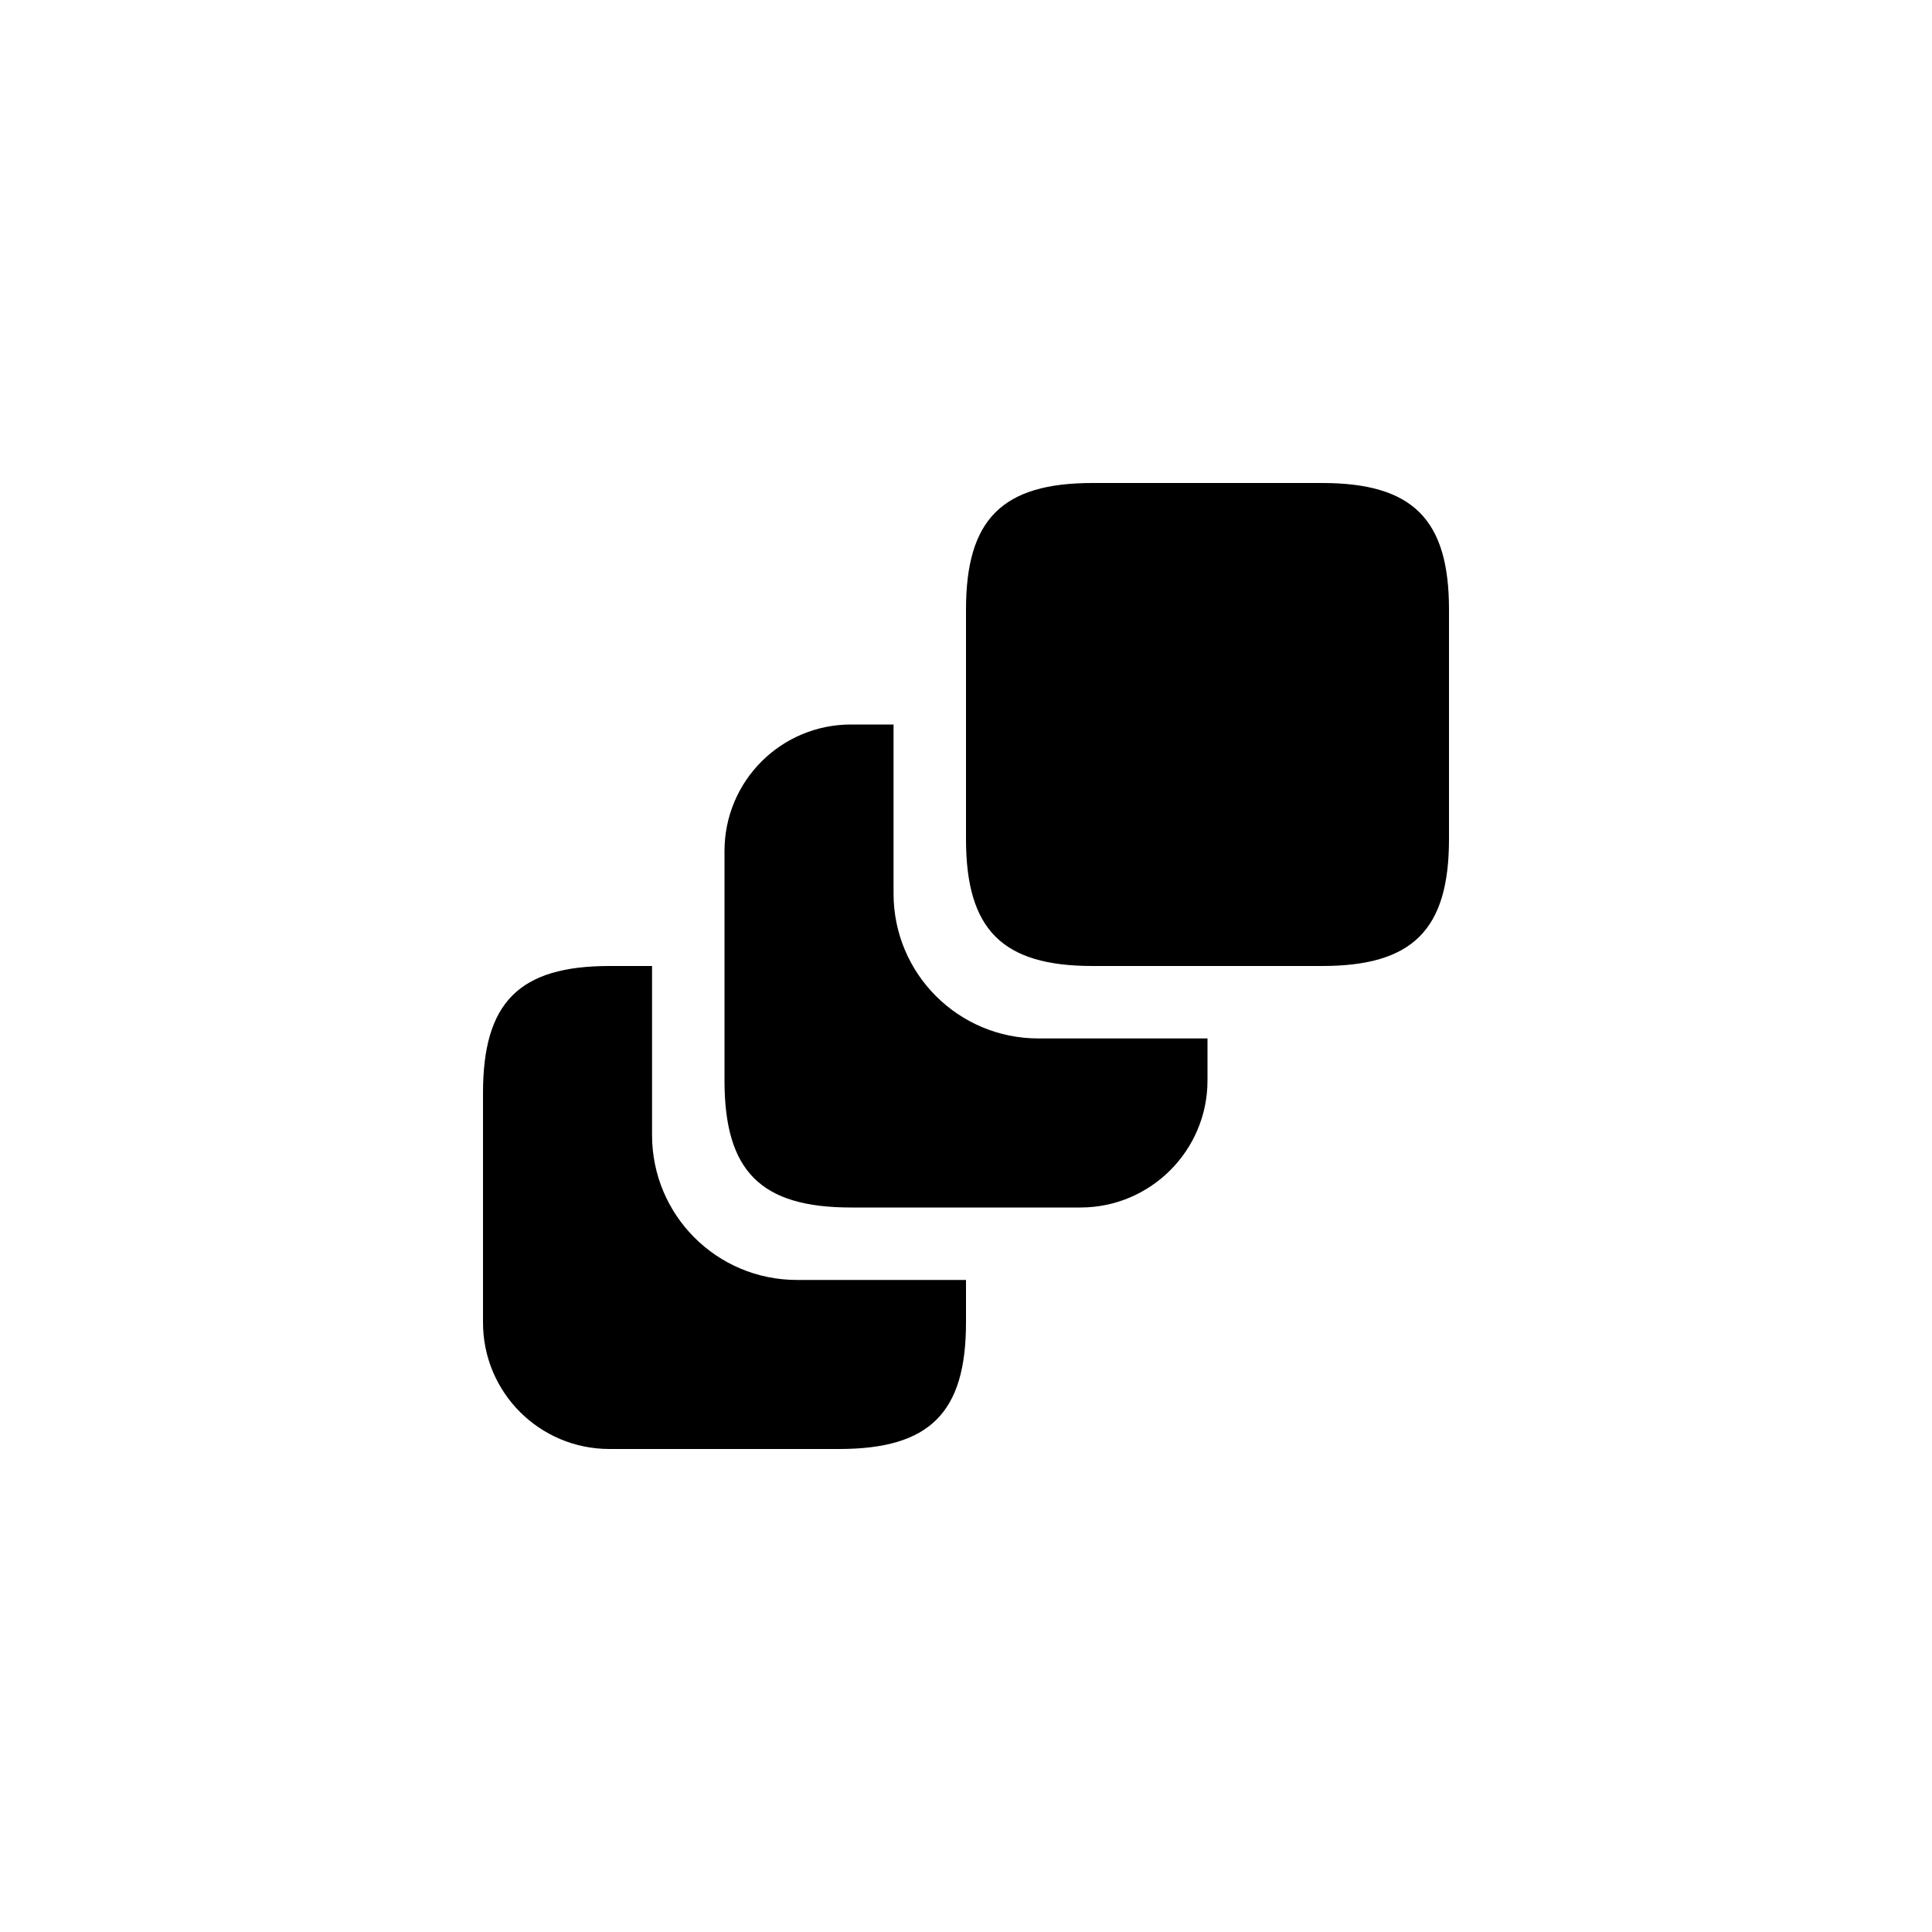
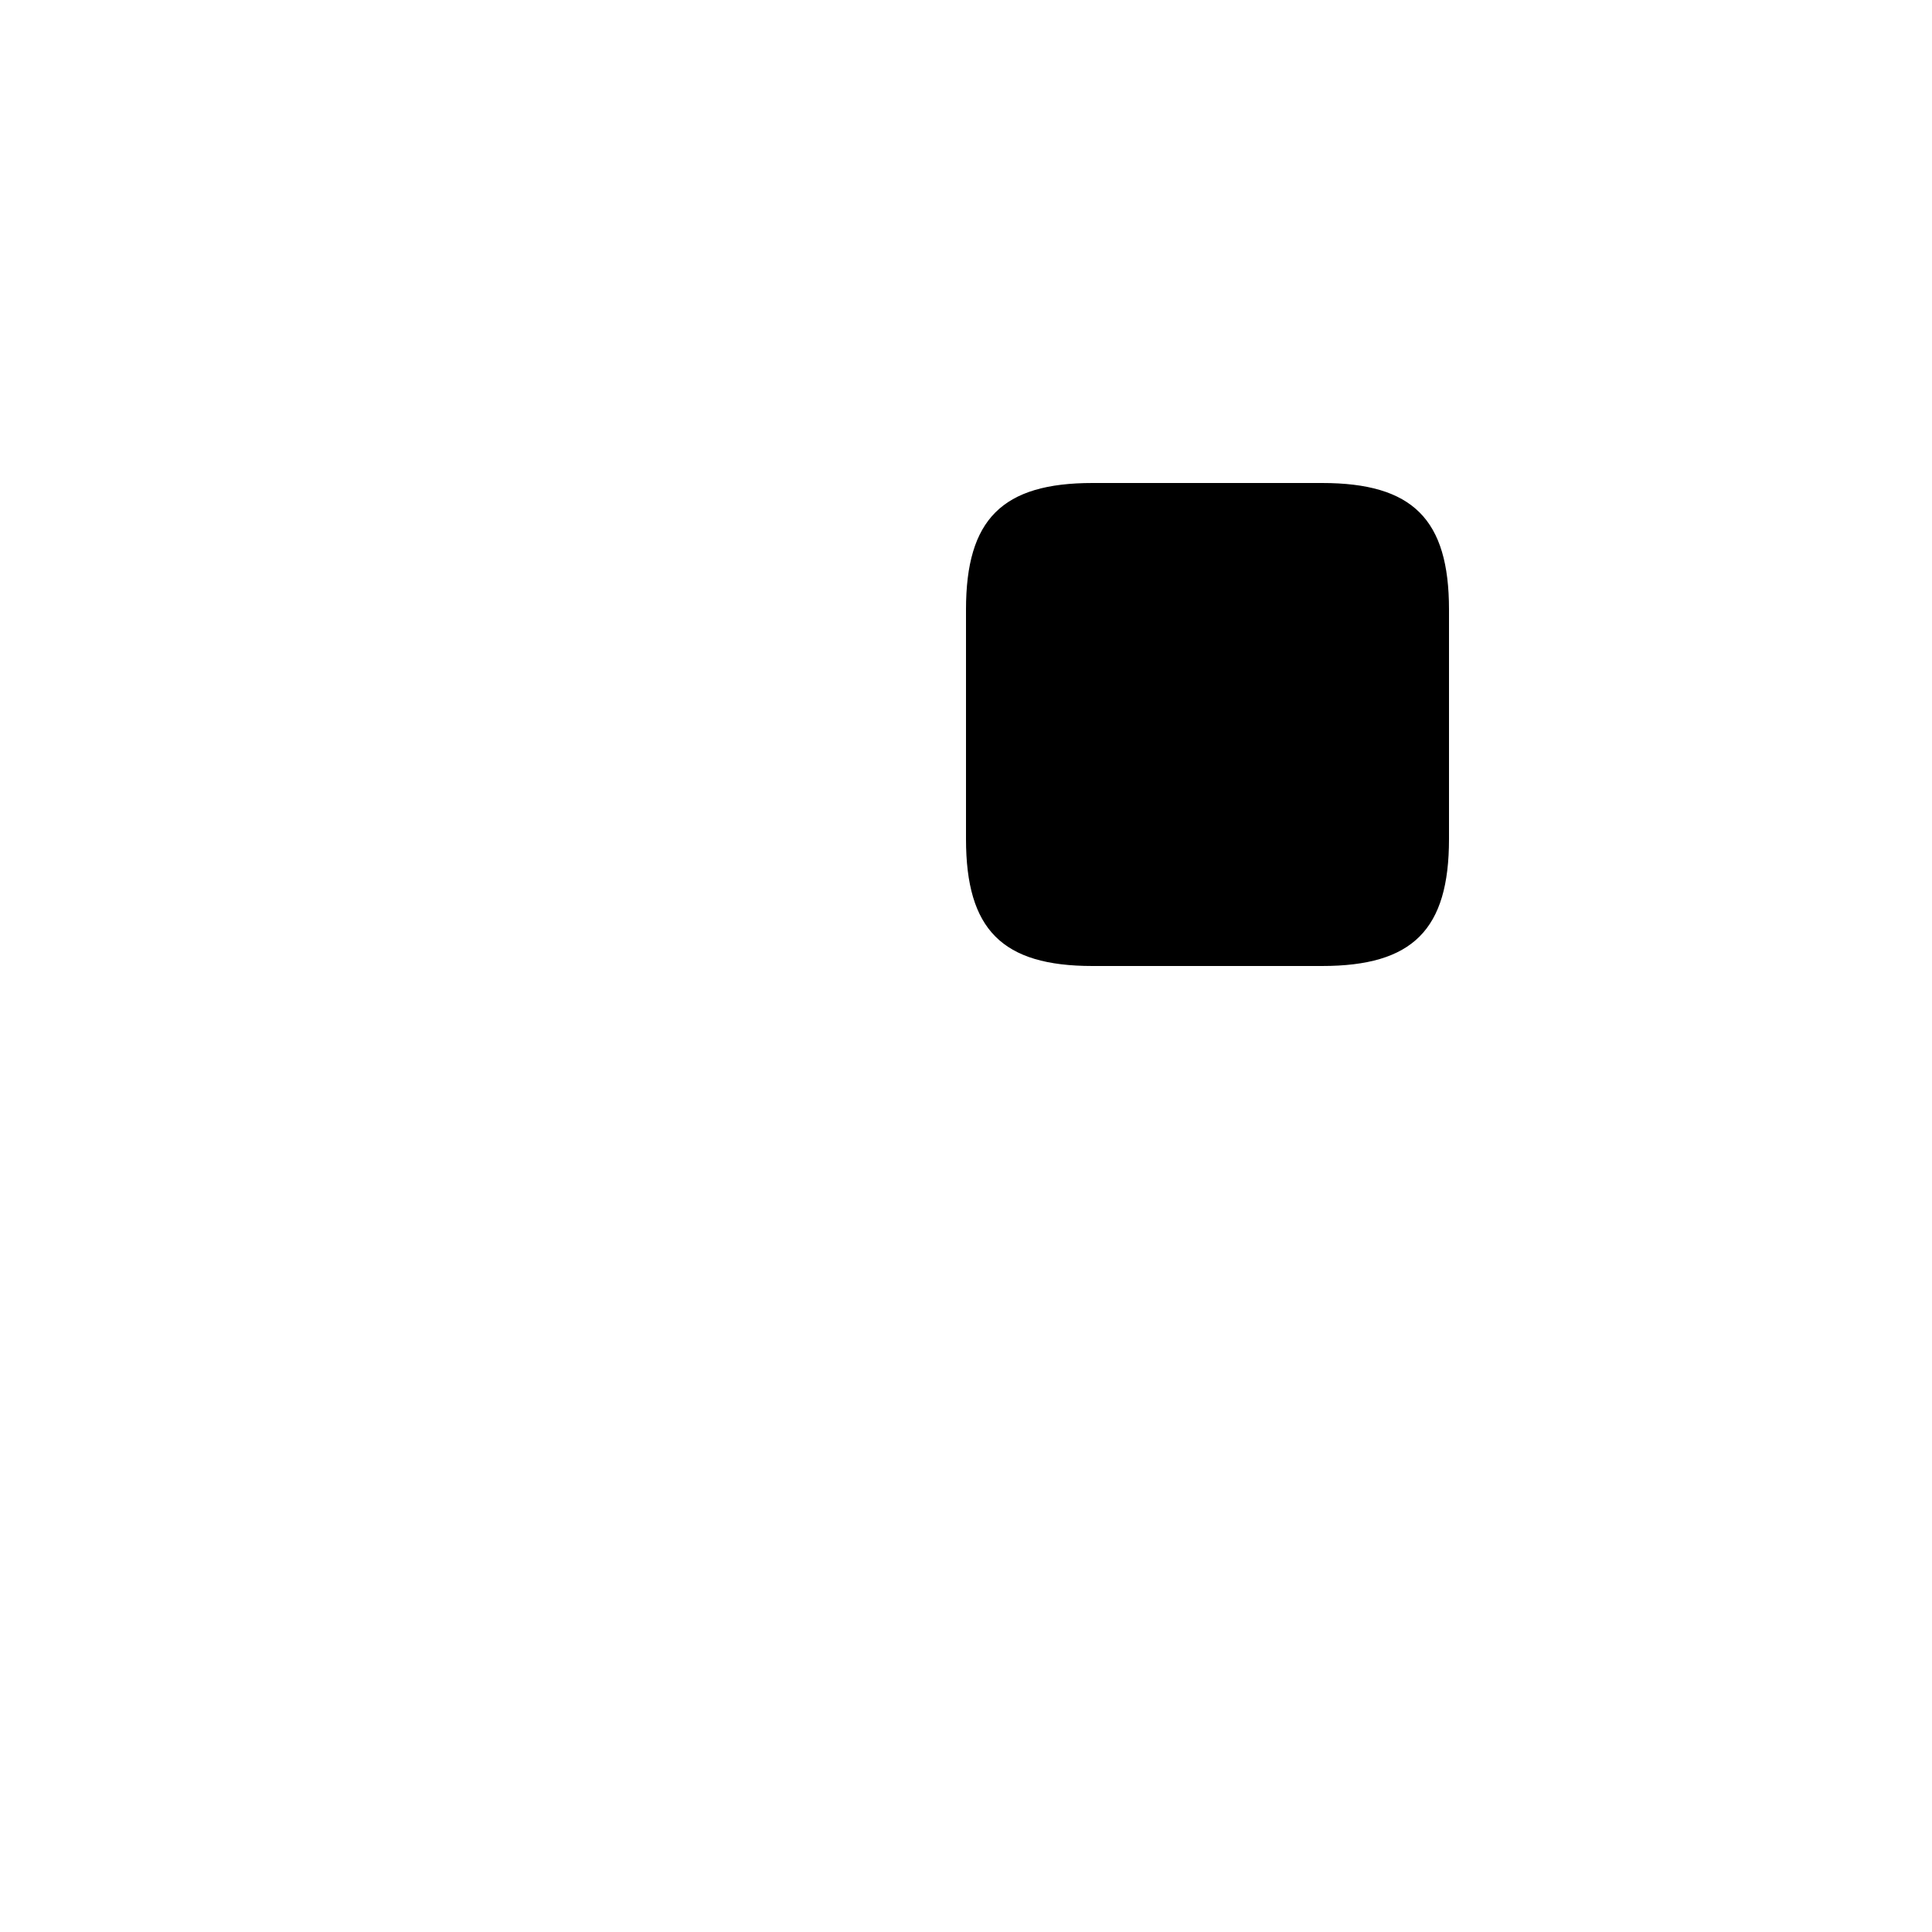
<svg xmlns="http://www.w3.org/2000/svg" width="60" height="60" viewBox="0 0 60 60" fill="none">
-   <path d="M30 39.75V41.07C30 43.875 28.875 45 26.055 45H18.93C16.755 45 15 43.245 15 41.07V33.945C15 31.125 16.125 30 18.93 30H20.25V35.25C20.25 37.74 22.26 39.75 24.75 39.75H30Z" fill="#0C5206" style="fill:#0C5206;fill:color(display-p3 0.047 0.322 0.024);fill-opacity:1;" />
-   <path d="M37.5 32.25V33.555C37.5 35.73 35.73 37.5 33.555 37.5H26.43C23.625 37.5 22.5 36.375 22.5 33.555V26.43C22.5 24.255 24.255 22.5 26.43 22.5H27.75V27.75C27.75 30.24 29.76 32.25 32.25 32.25H37.5Z" fill="#0C5206" style="fill:#0C5206;fill:color(display-p3 0.047 0.322 0.024);fill-opacity:1;" />
  <path d="M45 18.93V26.055C45 28.875 43.875 30 41.055 30H33.93C31.125 30 30 28.875 30 26.055V18.93C30 16.125 31.125 15 33.93 15H41.055C43.875 15 45 16.125 45 18.93Z" fill="#0C5206" style="fill:#0C5206;fill:color(display-p3 0.047 0.322 0.024);fill-opacity:1;" />
</svg>